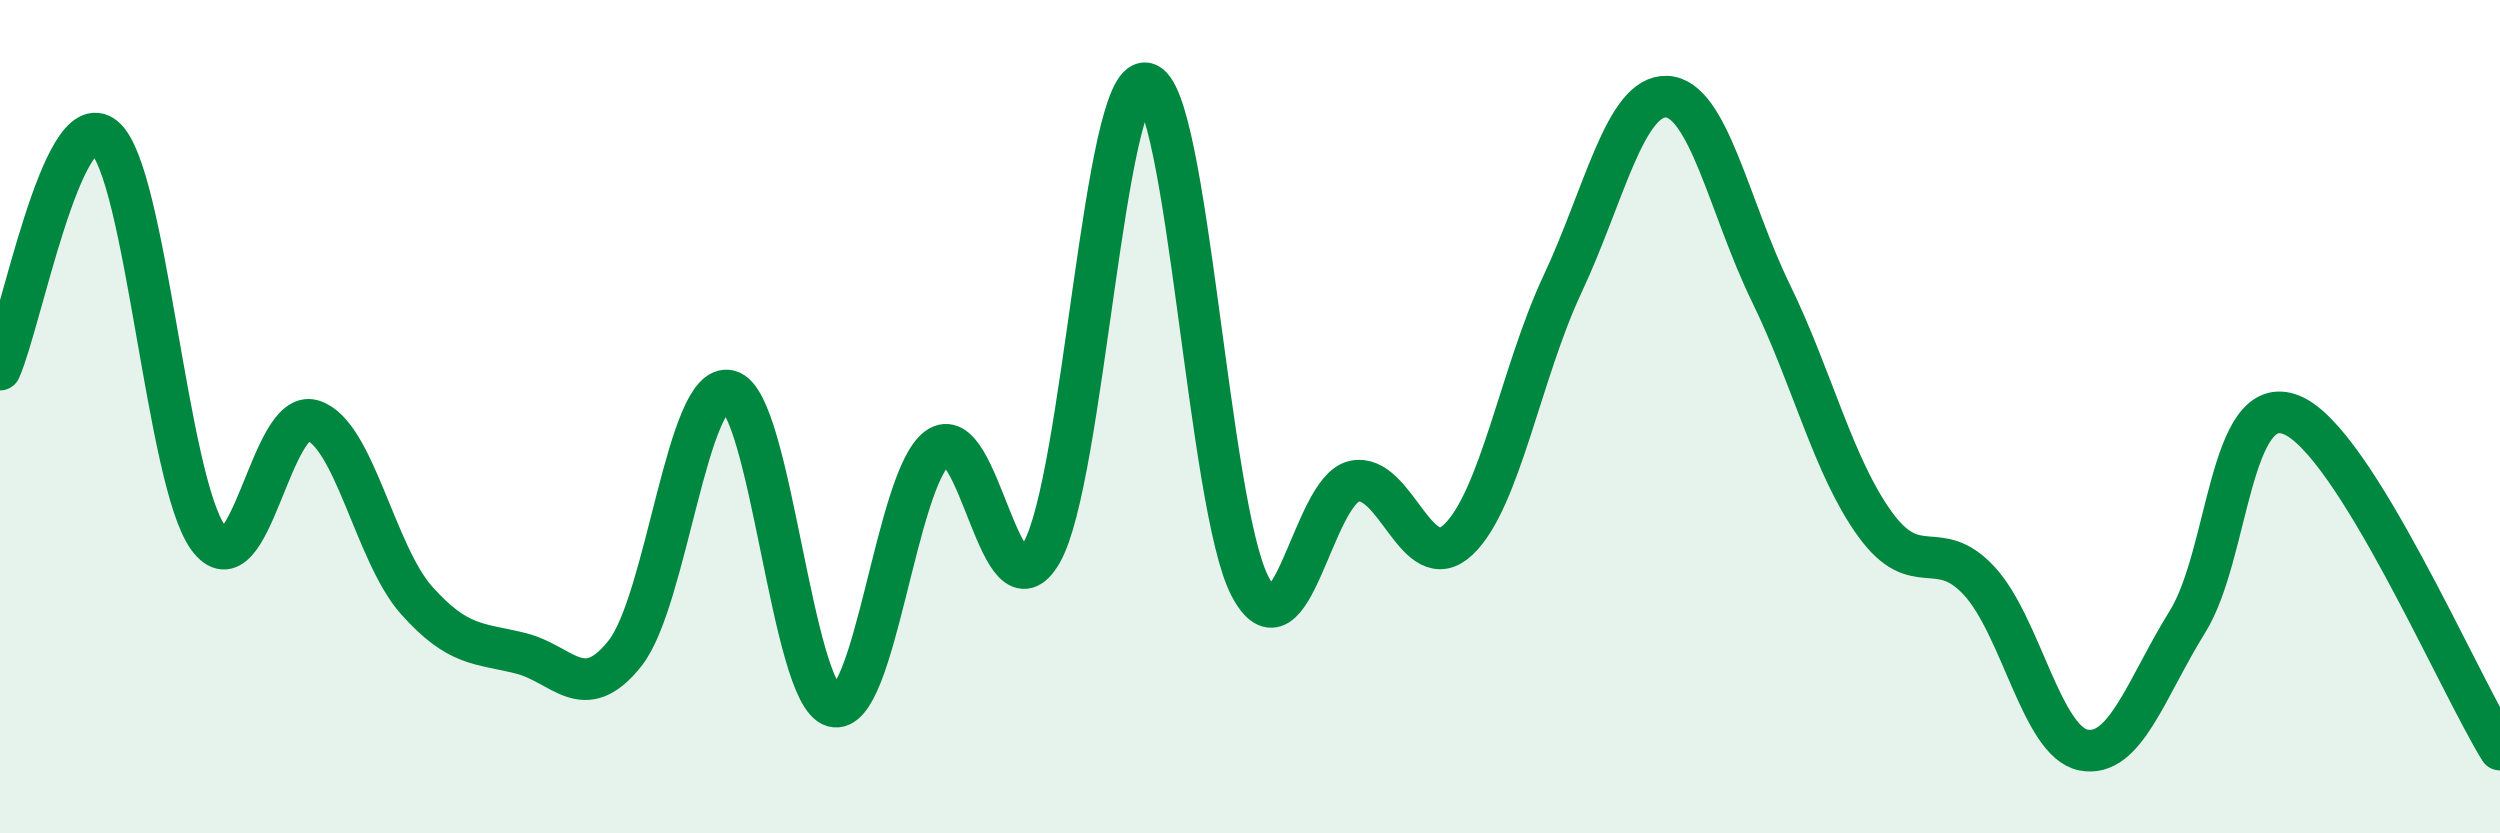
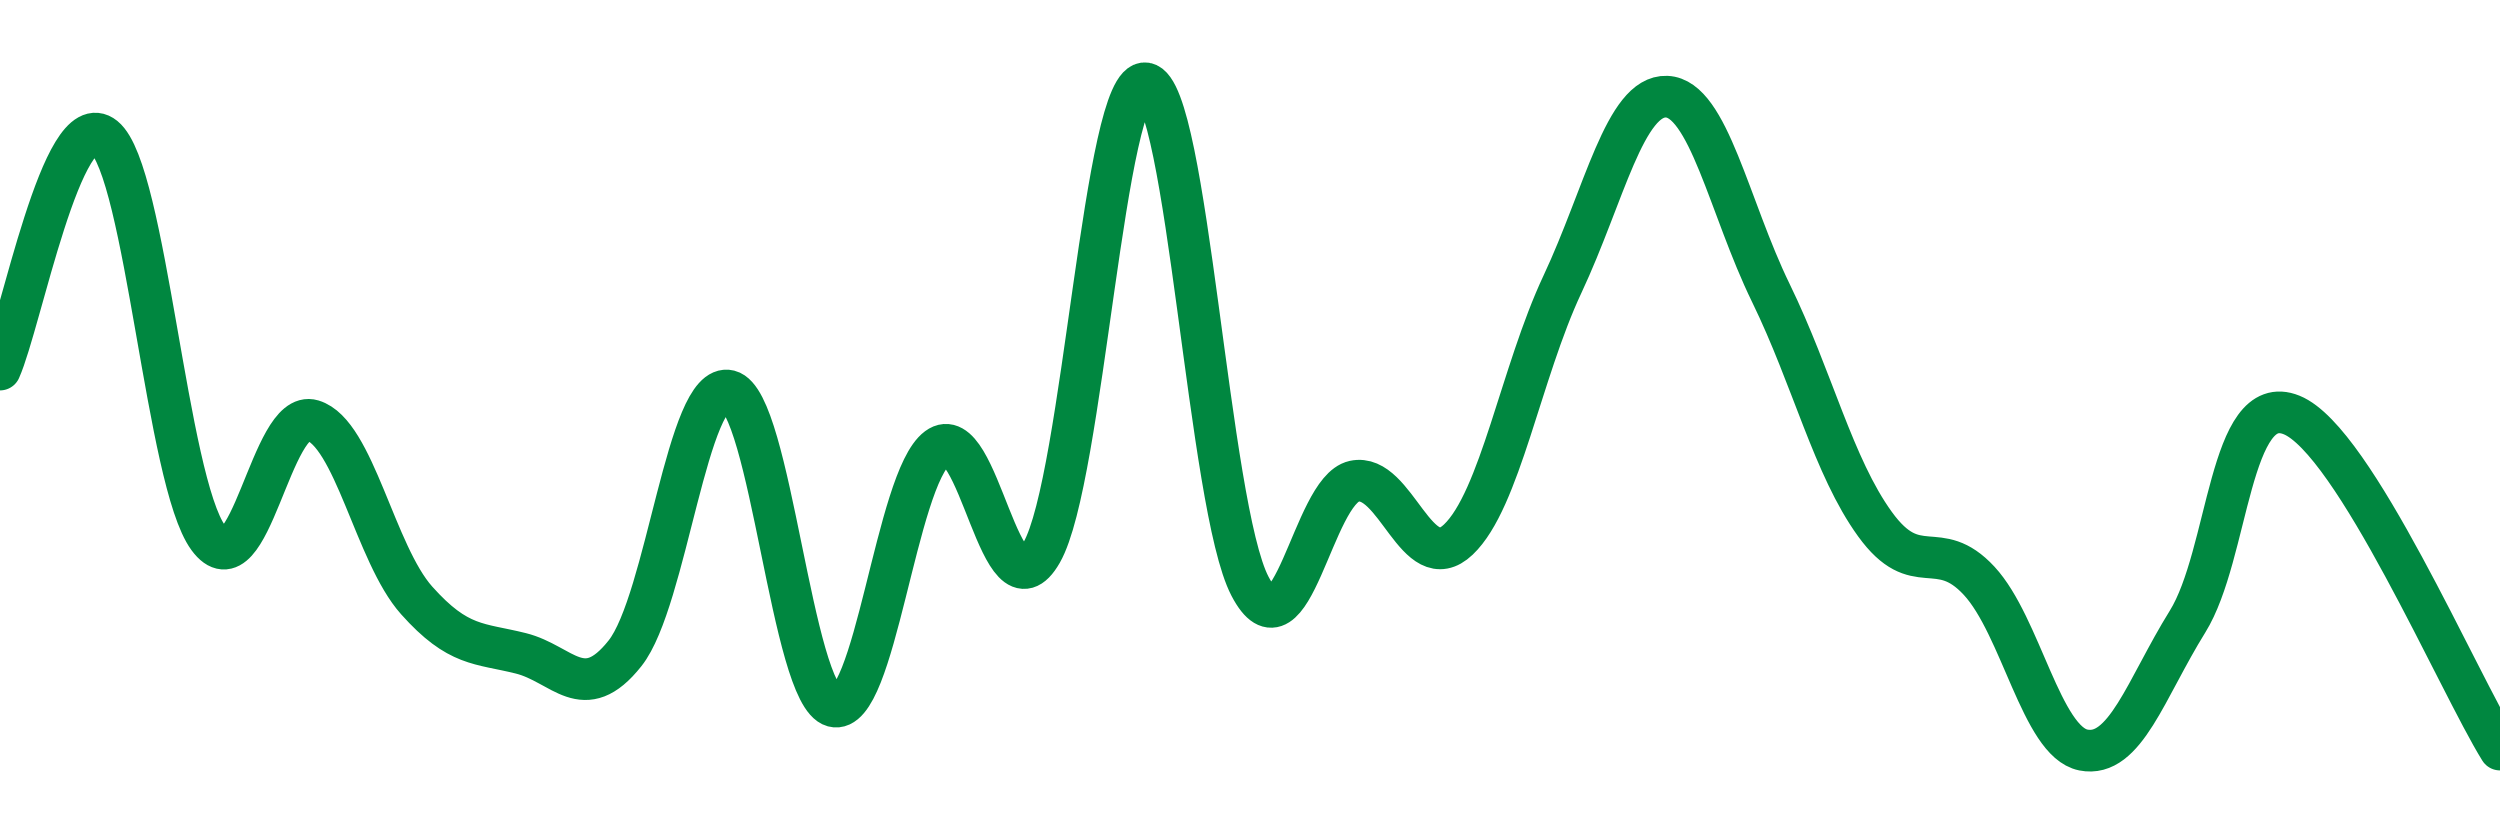
<svg xmlns="http://www.w3.org/2000/svg" width="60" height="20" viewBox="0 0 60 20">
-   <path d="M 0,8.87 C 0.5,7.75 1.5,2.48 2.5,3.29 C 3.5,4.1 4,11.55 5,12.91 C 6,14.27 6.5,9.79 7.5,10.09 C 8.5,10.39 9,13.29 10,14.41 C 11,15.53 11.5,15.43 12.5,15.68 C 13.5,15.93 14,16.94 15,15.68 C 16,14.42 16.5,9.13 17.5,9.38 C 18.5,9.63 19,16.68 20,16.95 C 21,17.22 21.5,11.49 22.5,10.75 C 23.5,10.01 24,15.01 25,13.26 C 26,11.51 26.5,1.84 27.5,2 C 28.5,2.16 29,12.16 30,14.07 C 31,15.98 31.5,11.77 32.5,11.55 C 33.5,11.33 34,13.9 35,12.95 C 36,12 36.5,8.95 37.5,6.82 C 38.5,4.69 39,2.28 40,2.32 C 41,2.36 41.5,4.98 42.5,7.03 C 43.5,9.08 44,11.2 45,12.58 C 46,13.96 46.5,12.86 47.5,13.94 C 48.5,15.02 49,17.8 50,18 C 51,18.2 51.5,16.53 52.5,14.92 C 53.5,13.31 53.5,9.35 55,9.96 C 56.5,10.57 59,16.38 60,17.99L60 20L0 20Z" fill="#008740" opacity="0.1" stroke-linecap="round" stroke-linejoin="round" />
  <path d="M 0,8.87 C 0.5,7.75 1.5,2.48 2.5,3.29 C 3.5,4.1 4,11.55 5,12.91 C 6,14.27 6.5,9.79 7.5,10.09 C 8.5,10.39 9,13.29 10,14.41 C 11,15.53 11.5,15.43 12.5,15.68 C 13.5,15.93 14,16.94 15,15.68 C 16,14.42 16.5,9.13 17.5,9.38 C 18.5,9.63 19,16.68 20,16.95 C 21,17.22 21.5,11.49 22.5,10.75 C 23.5,10.01 24,15.01 25,13.26 C 26,11.51 26.5,1.84 27.5,2 C 28.5,2.16 29,12.16 30,14.07 C 31,15.98 31.5,11.77 32.5,11.55 C 33.5,11.33 34,13.9 35,12.95 C 36,12 36.5,8.95 37.5,6.82 C 38.5,4.69 39,2.28 40,2.32 C 41,2.36 41.5,4.98 42.5,7.03 C 43.5,9.08 44,11.2 45,12.58 C 46,13.96 46.5,12.86 47.5,13.94 C 48.5,15.02 49,17.8 50,18 C 51,18.2 51.5,16.53 52.5,14.92 C 53.5,13.31 53.5,9.35 55,9.96 C 56.5,10.57 59,16.38 60,17.99" stroke="#008740" stroke-width="1" fill="none" stroke-linecap="round" stroke-linejoin="round" />
</svg>